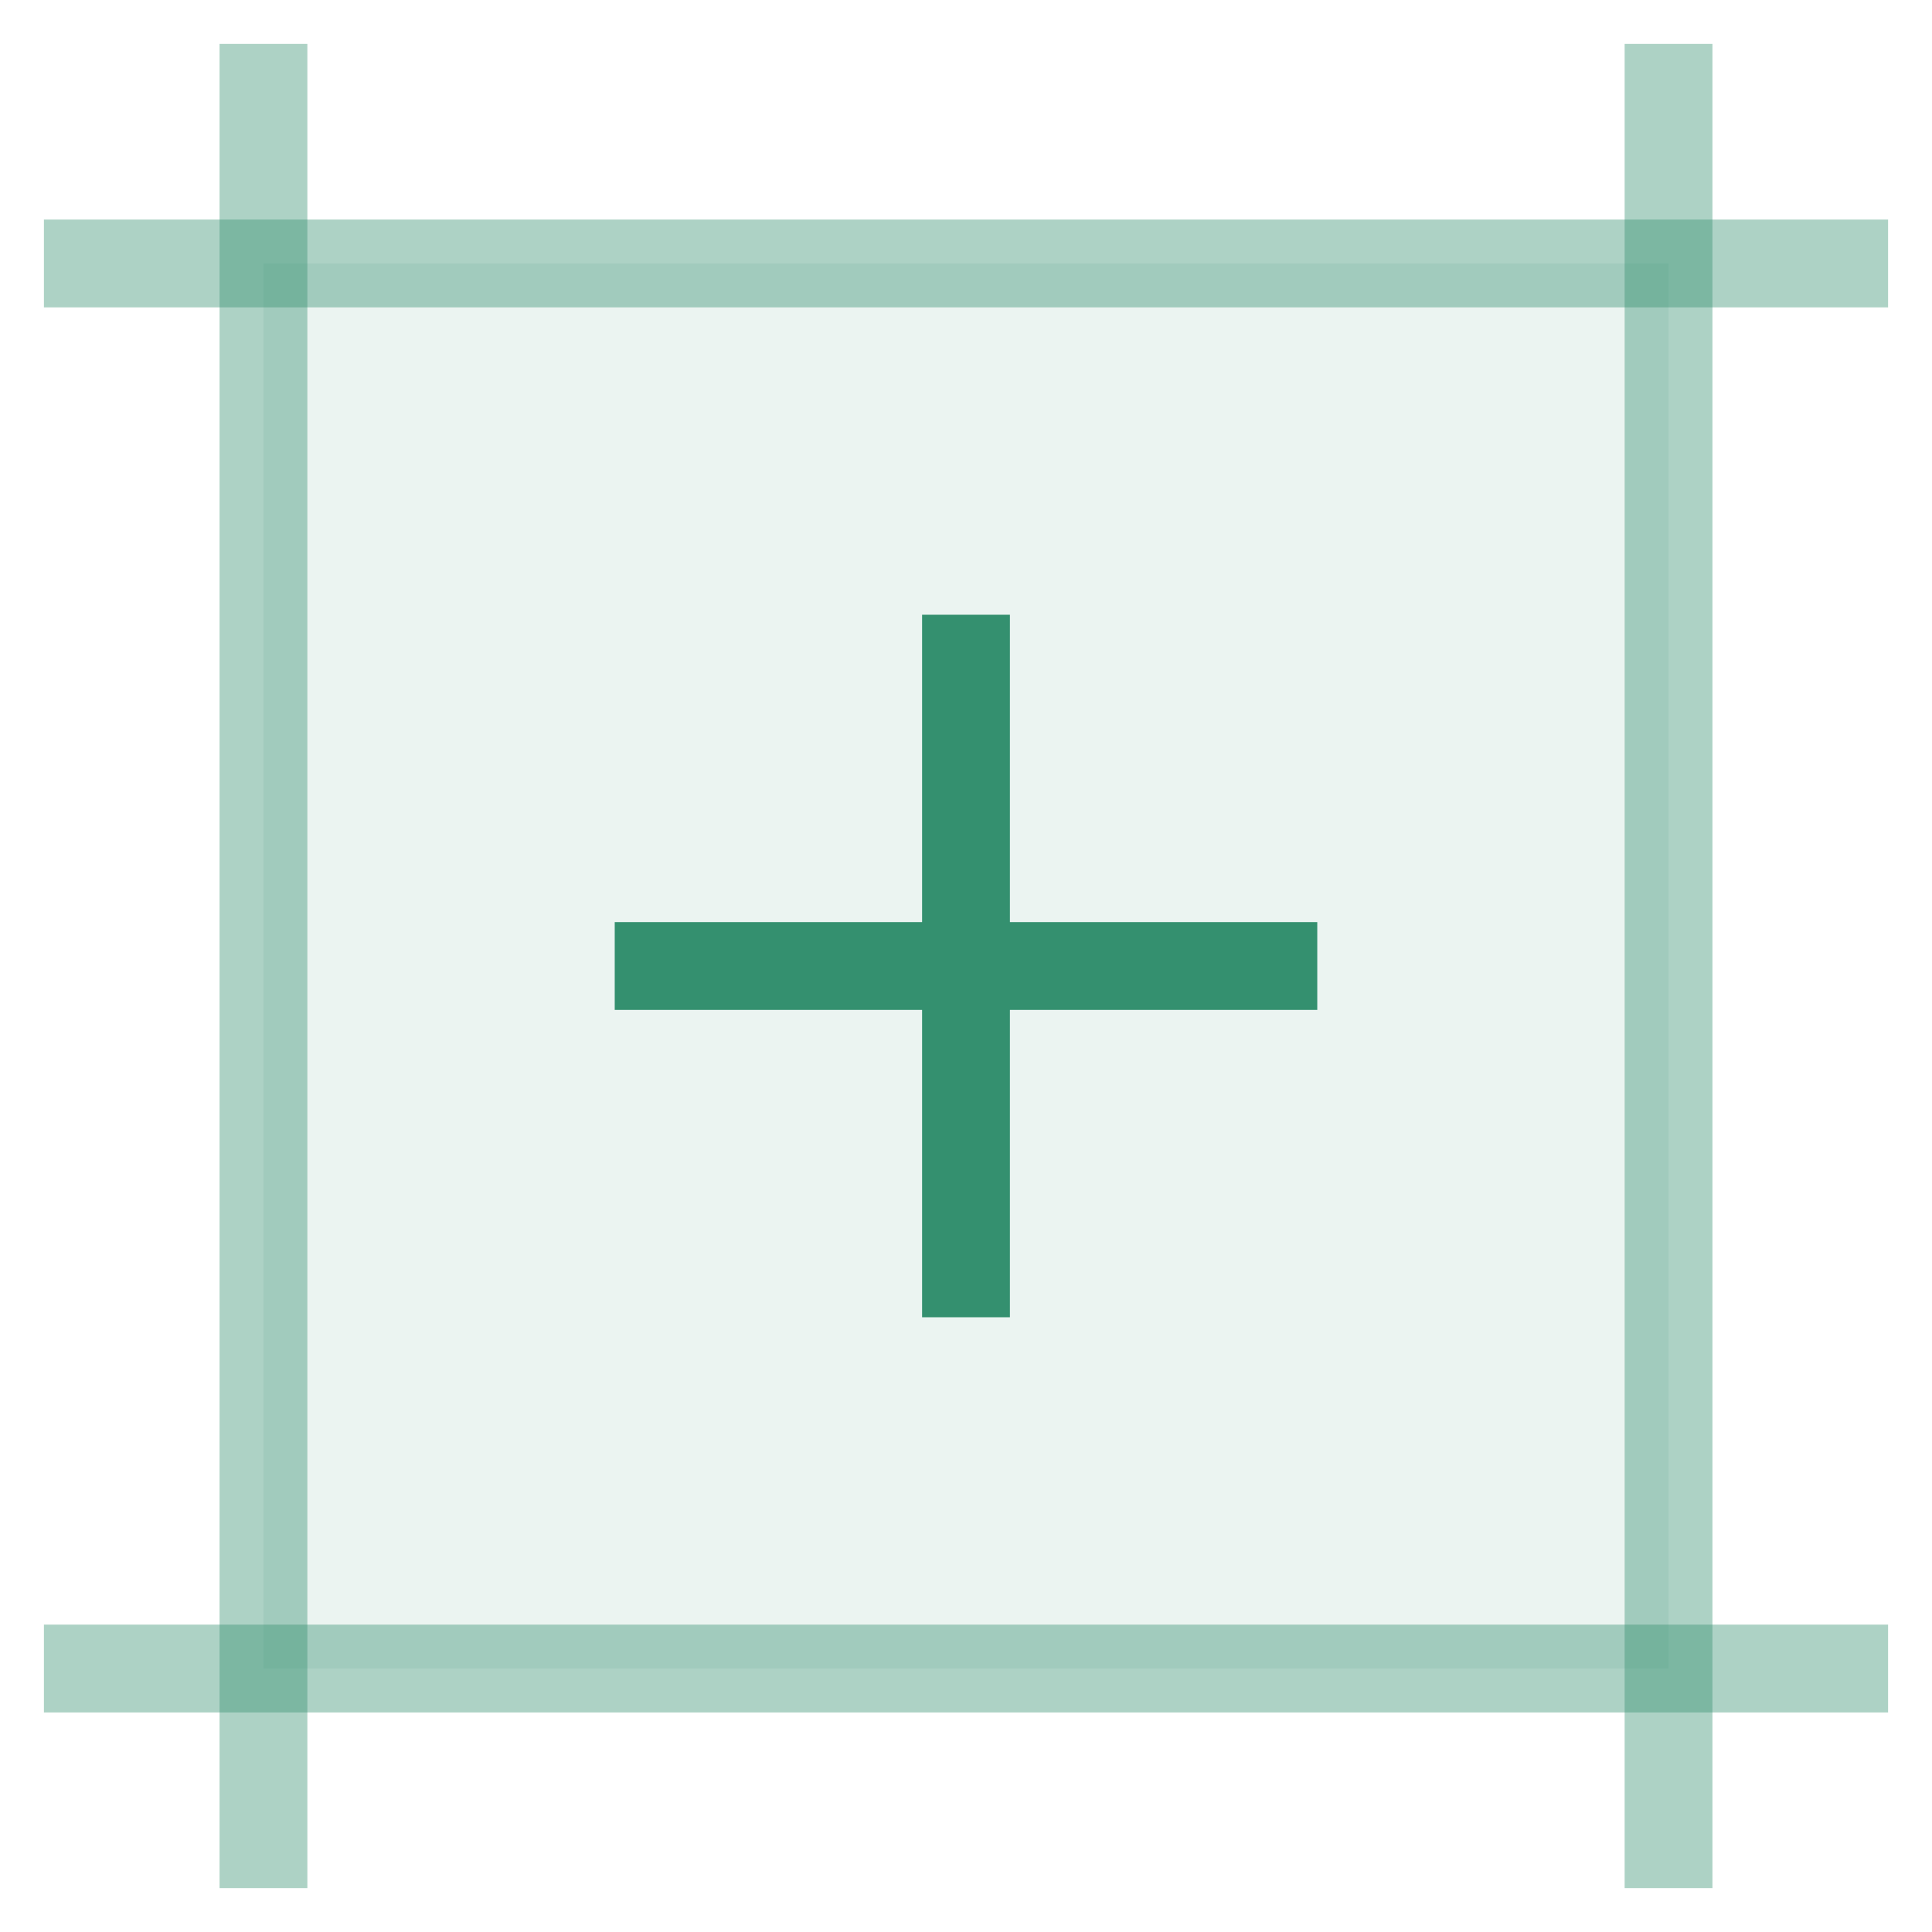
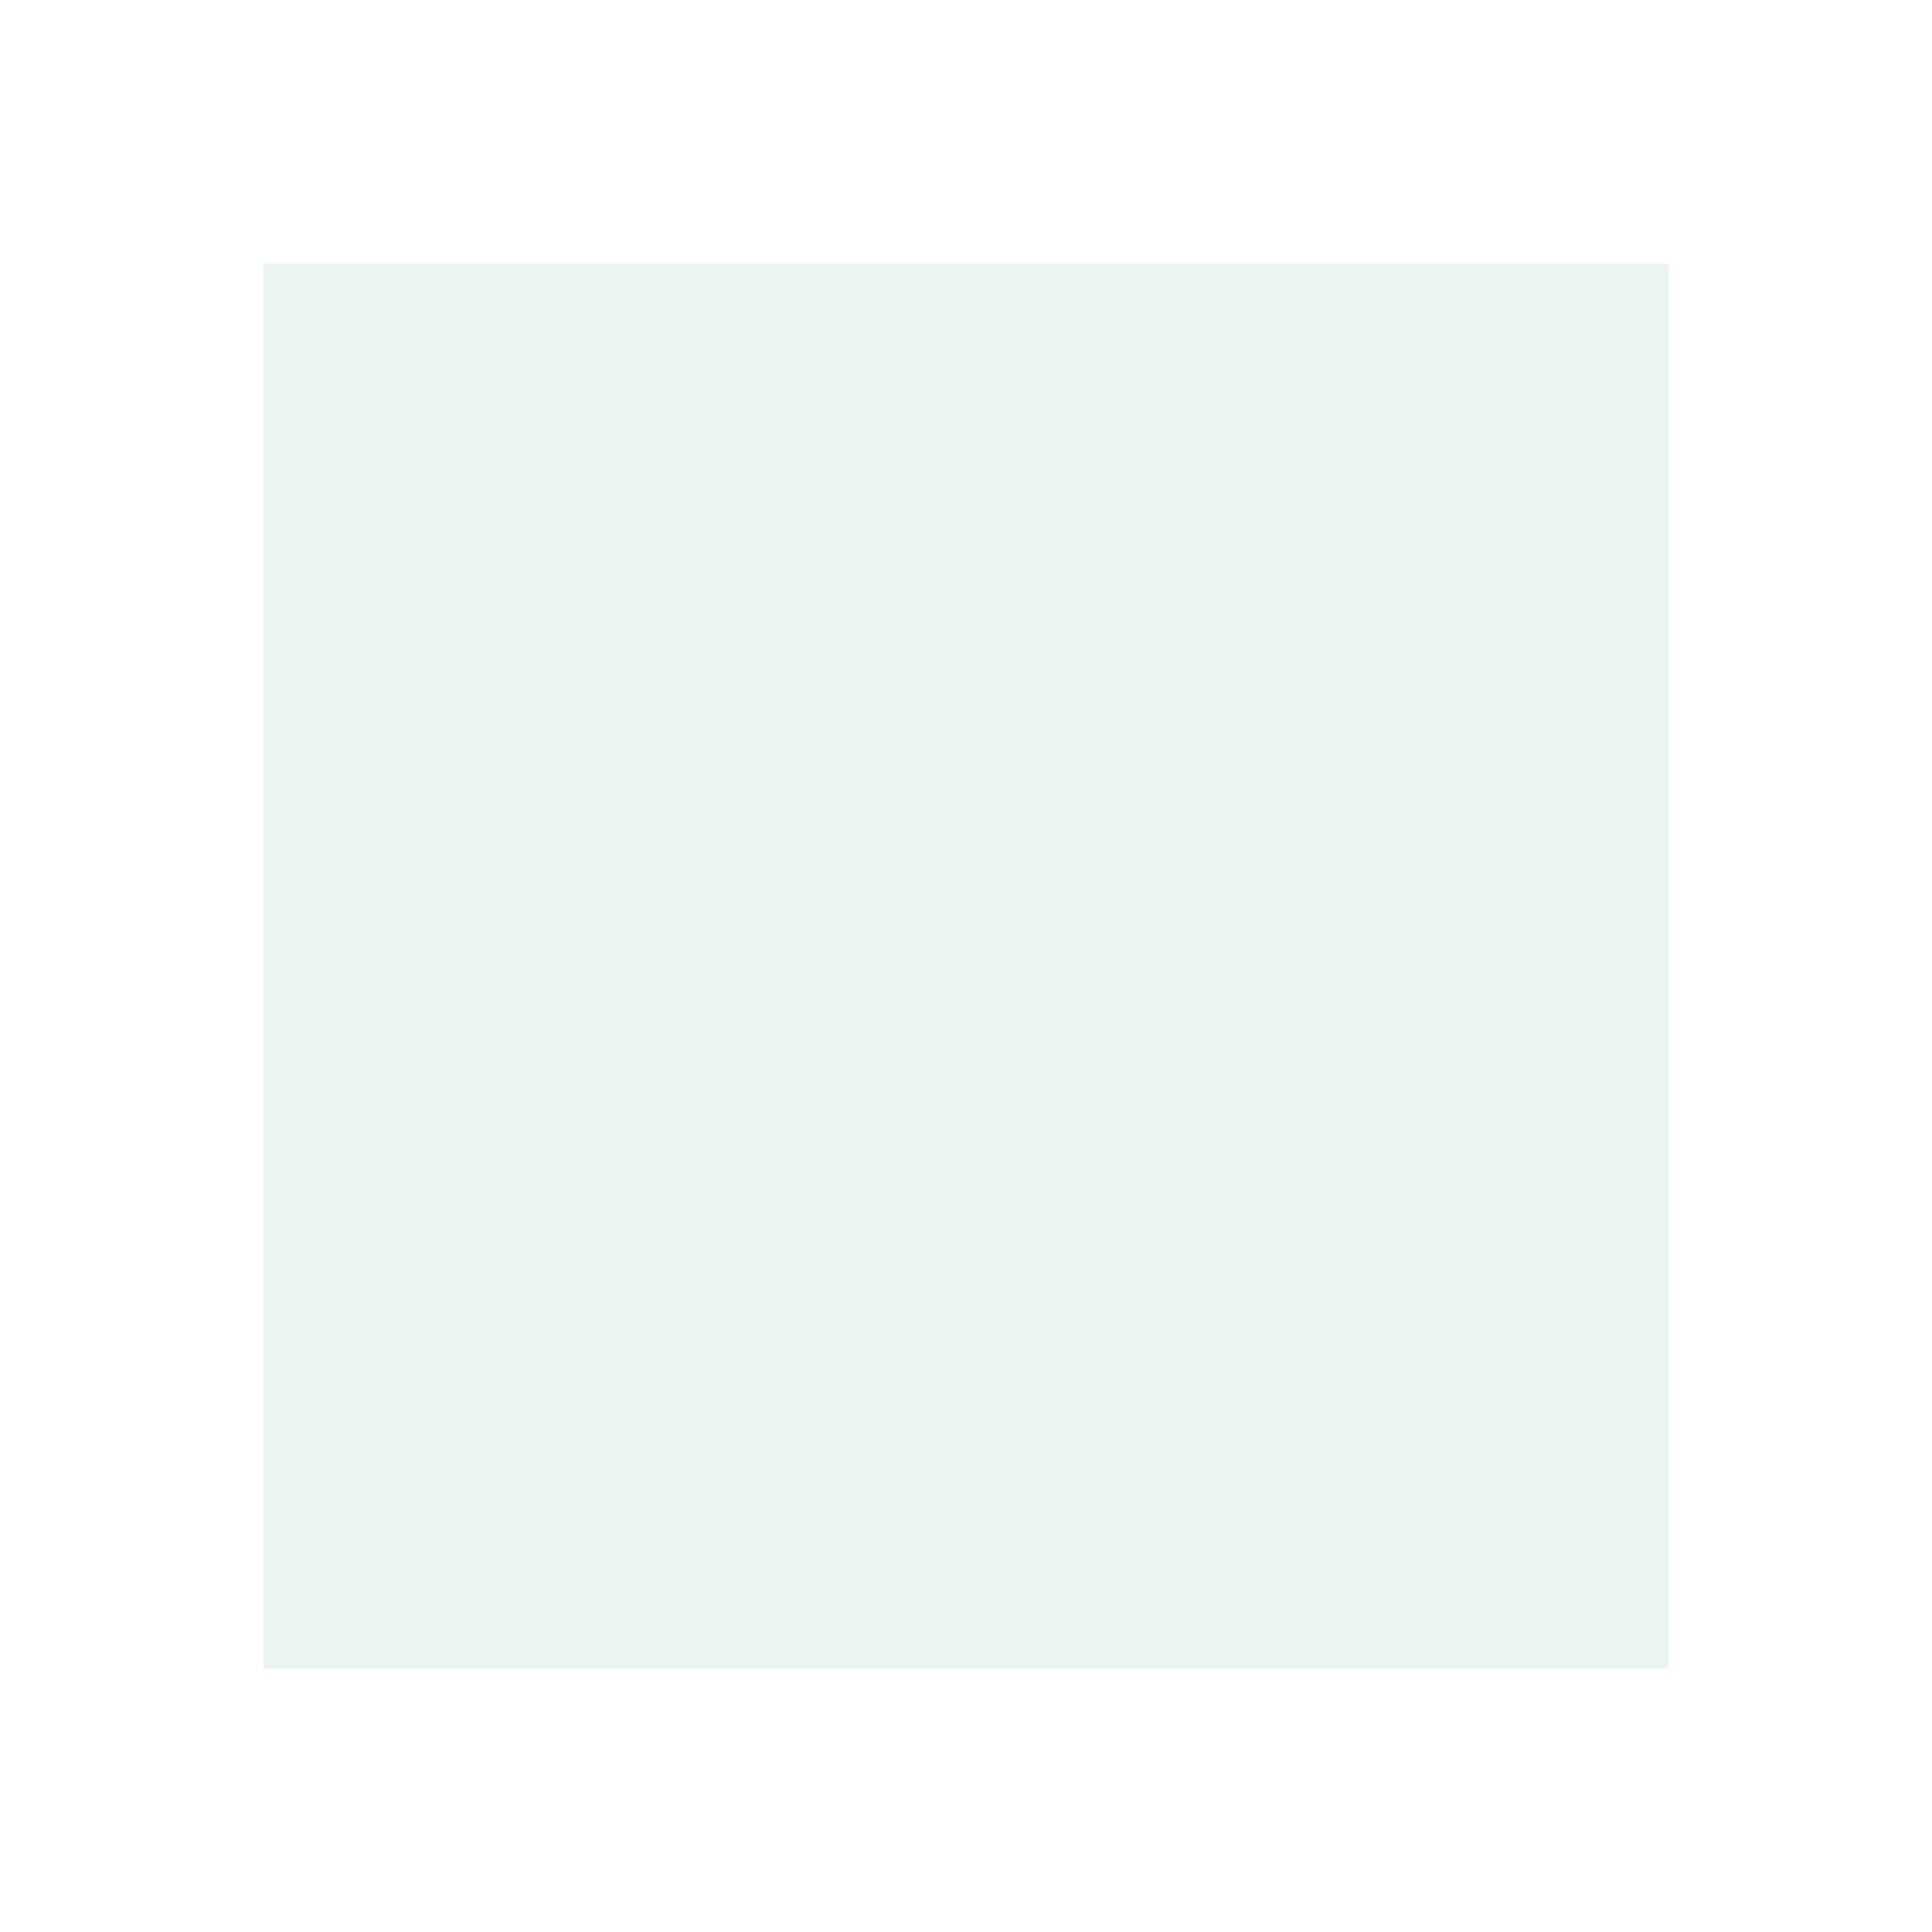
<svg xmlns="http://www.w3.org/2000/svg" width="22" height="22" viewBox="0 0 22 22" fill="none">
  <rect x="3" y="3" width="16" height="16" fill="#34906F" fill-opacity="0.1" />
-   <path d="M11 11H7M11 11V7M11 11H15M11 11V15" stroke="#34906F" stroke-linejoin="round" />
-   <path opacity="0.4" d="M1 3H21" stroke="#34906F" stroke-linecap="square" stroke-linejoin="round" />
-   <path opacity="0.4" d="M1 19H21" stroke="#34906F" stroke-linecap="square" stroke-linejoin="round" />
-   <path opacity="0.4" d="M3 1V21" stroke="#34906F" stroke-linecap="square" stroke-linejoin="round" />
-   <path opacity="0.4" d="M19 1V21" stroke="#34906F" stroke-linecap="square" stroke-linejoin="round" />
</svg>